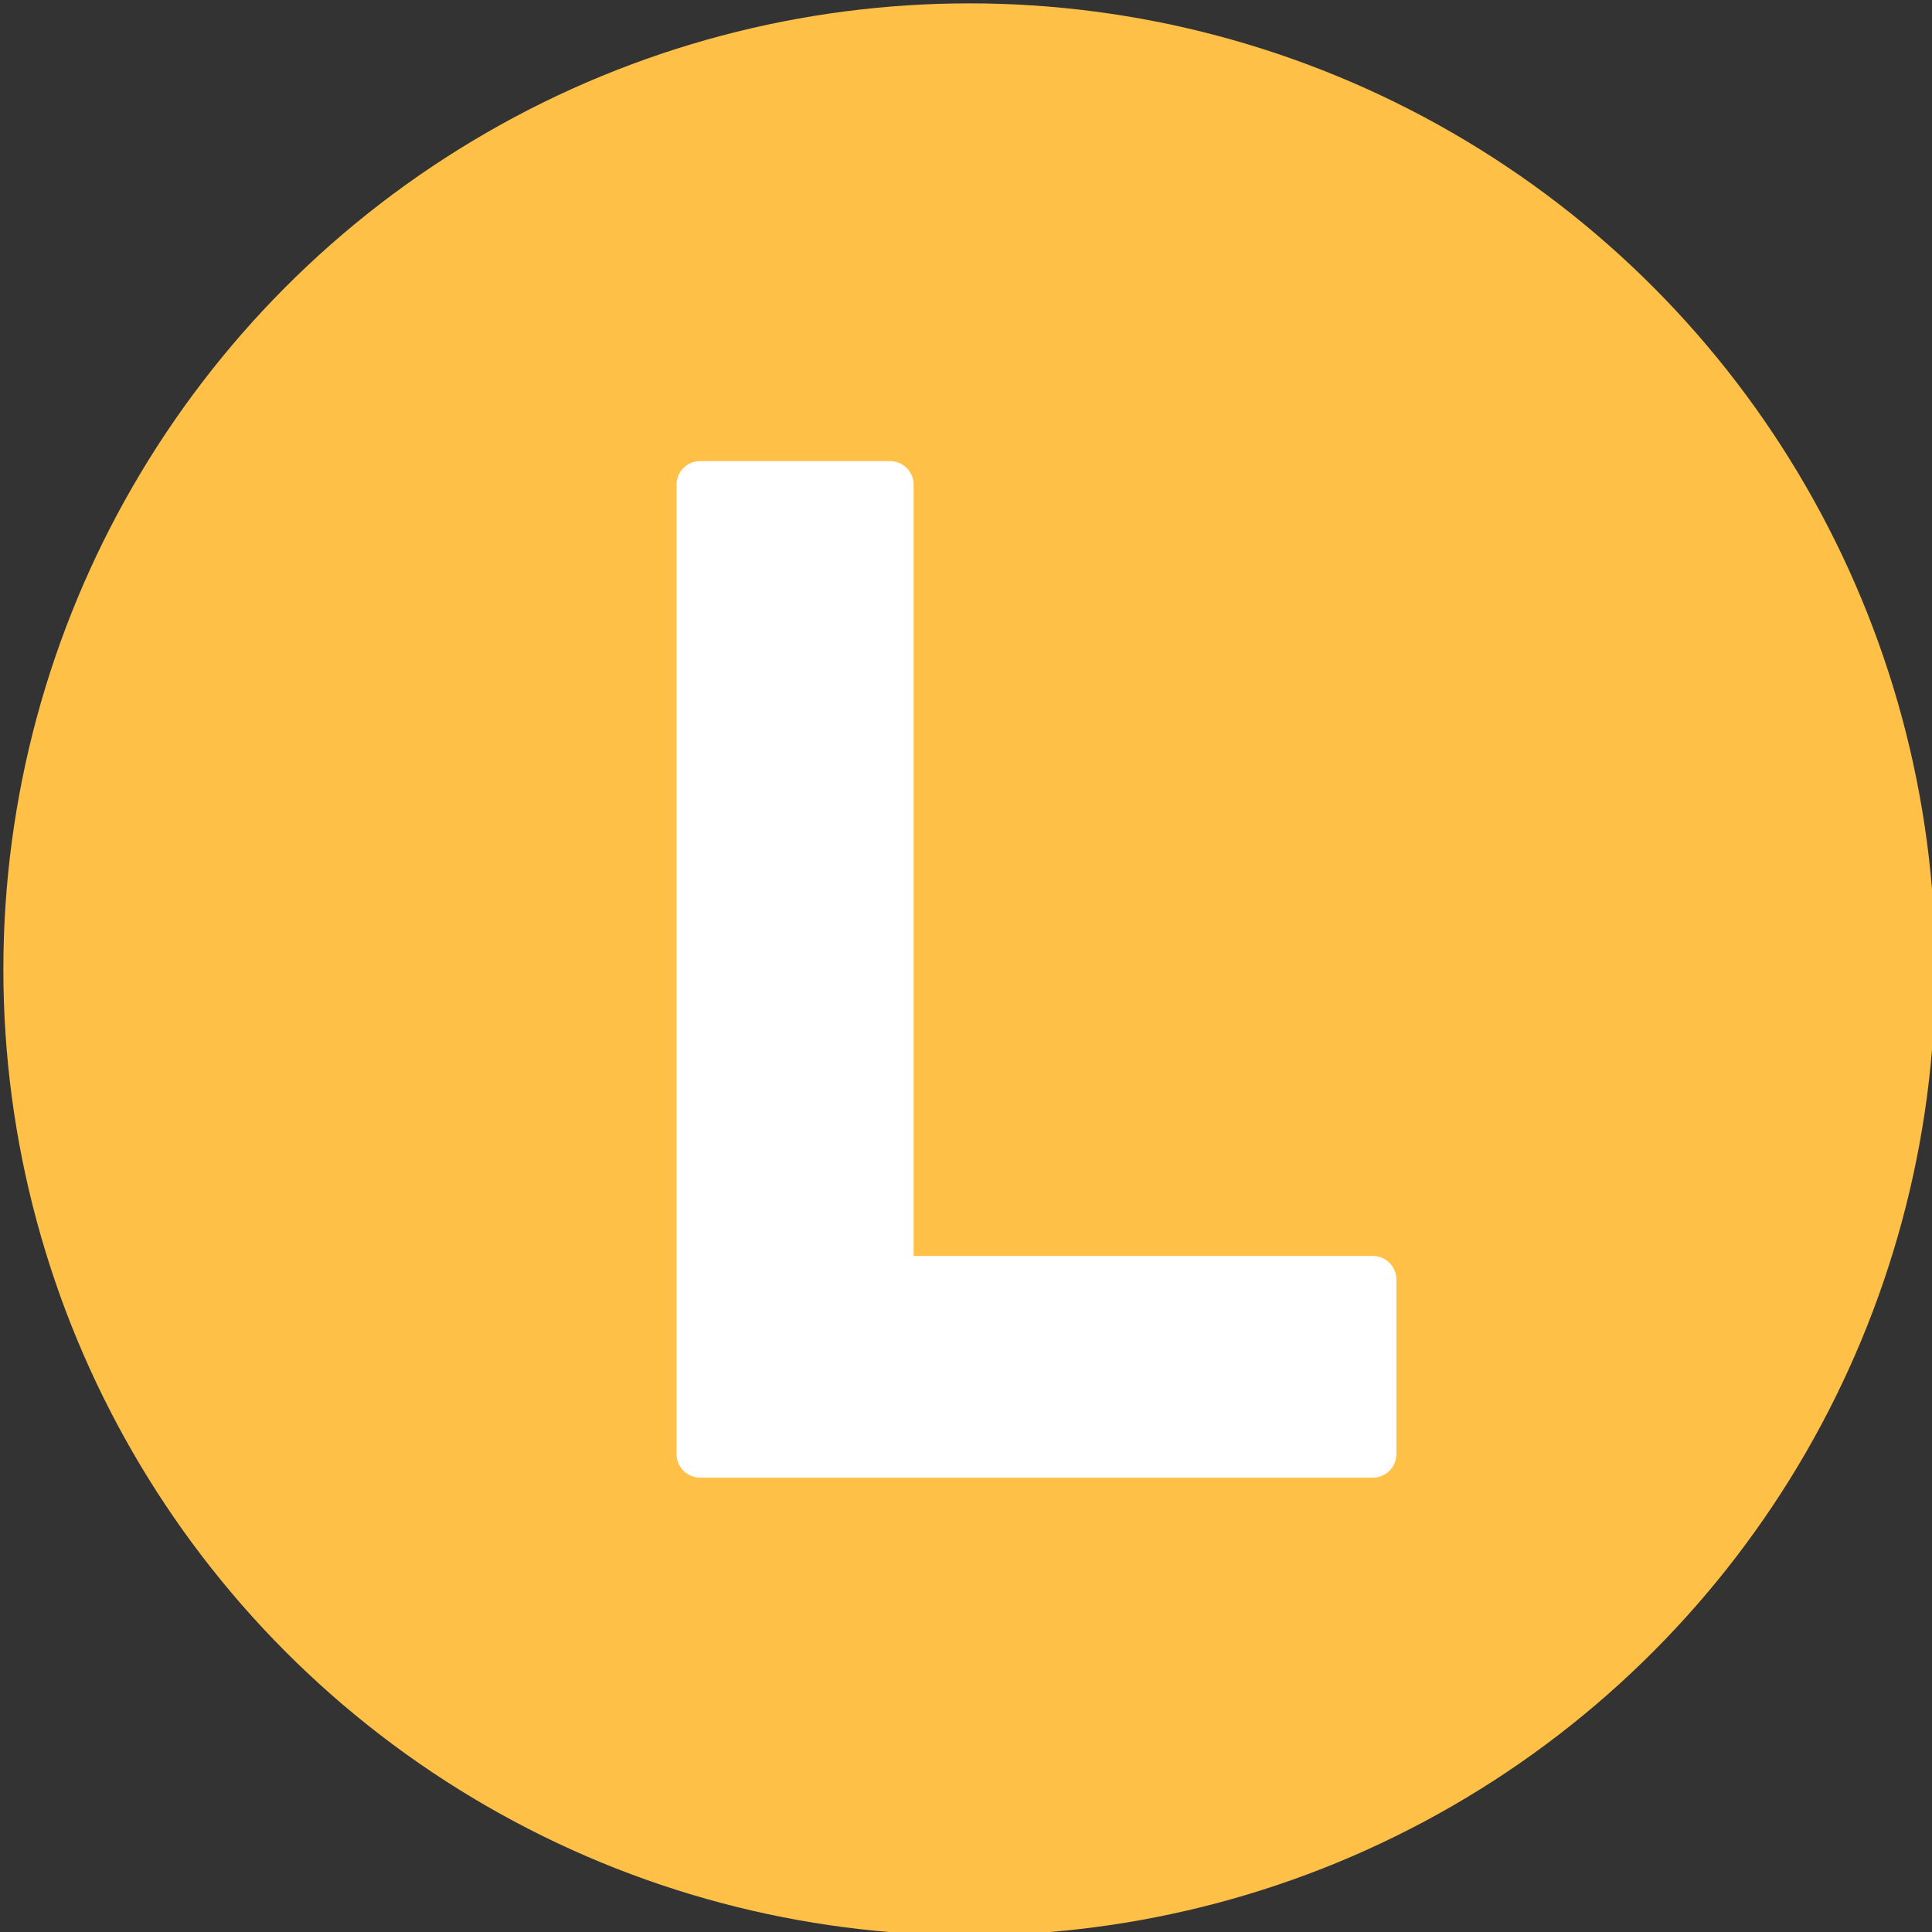
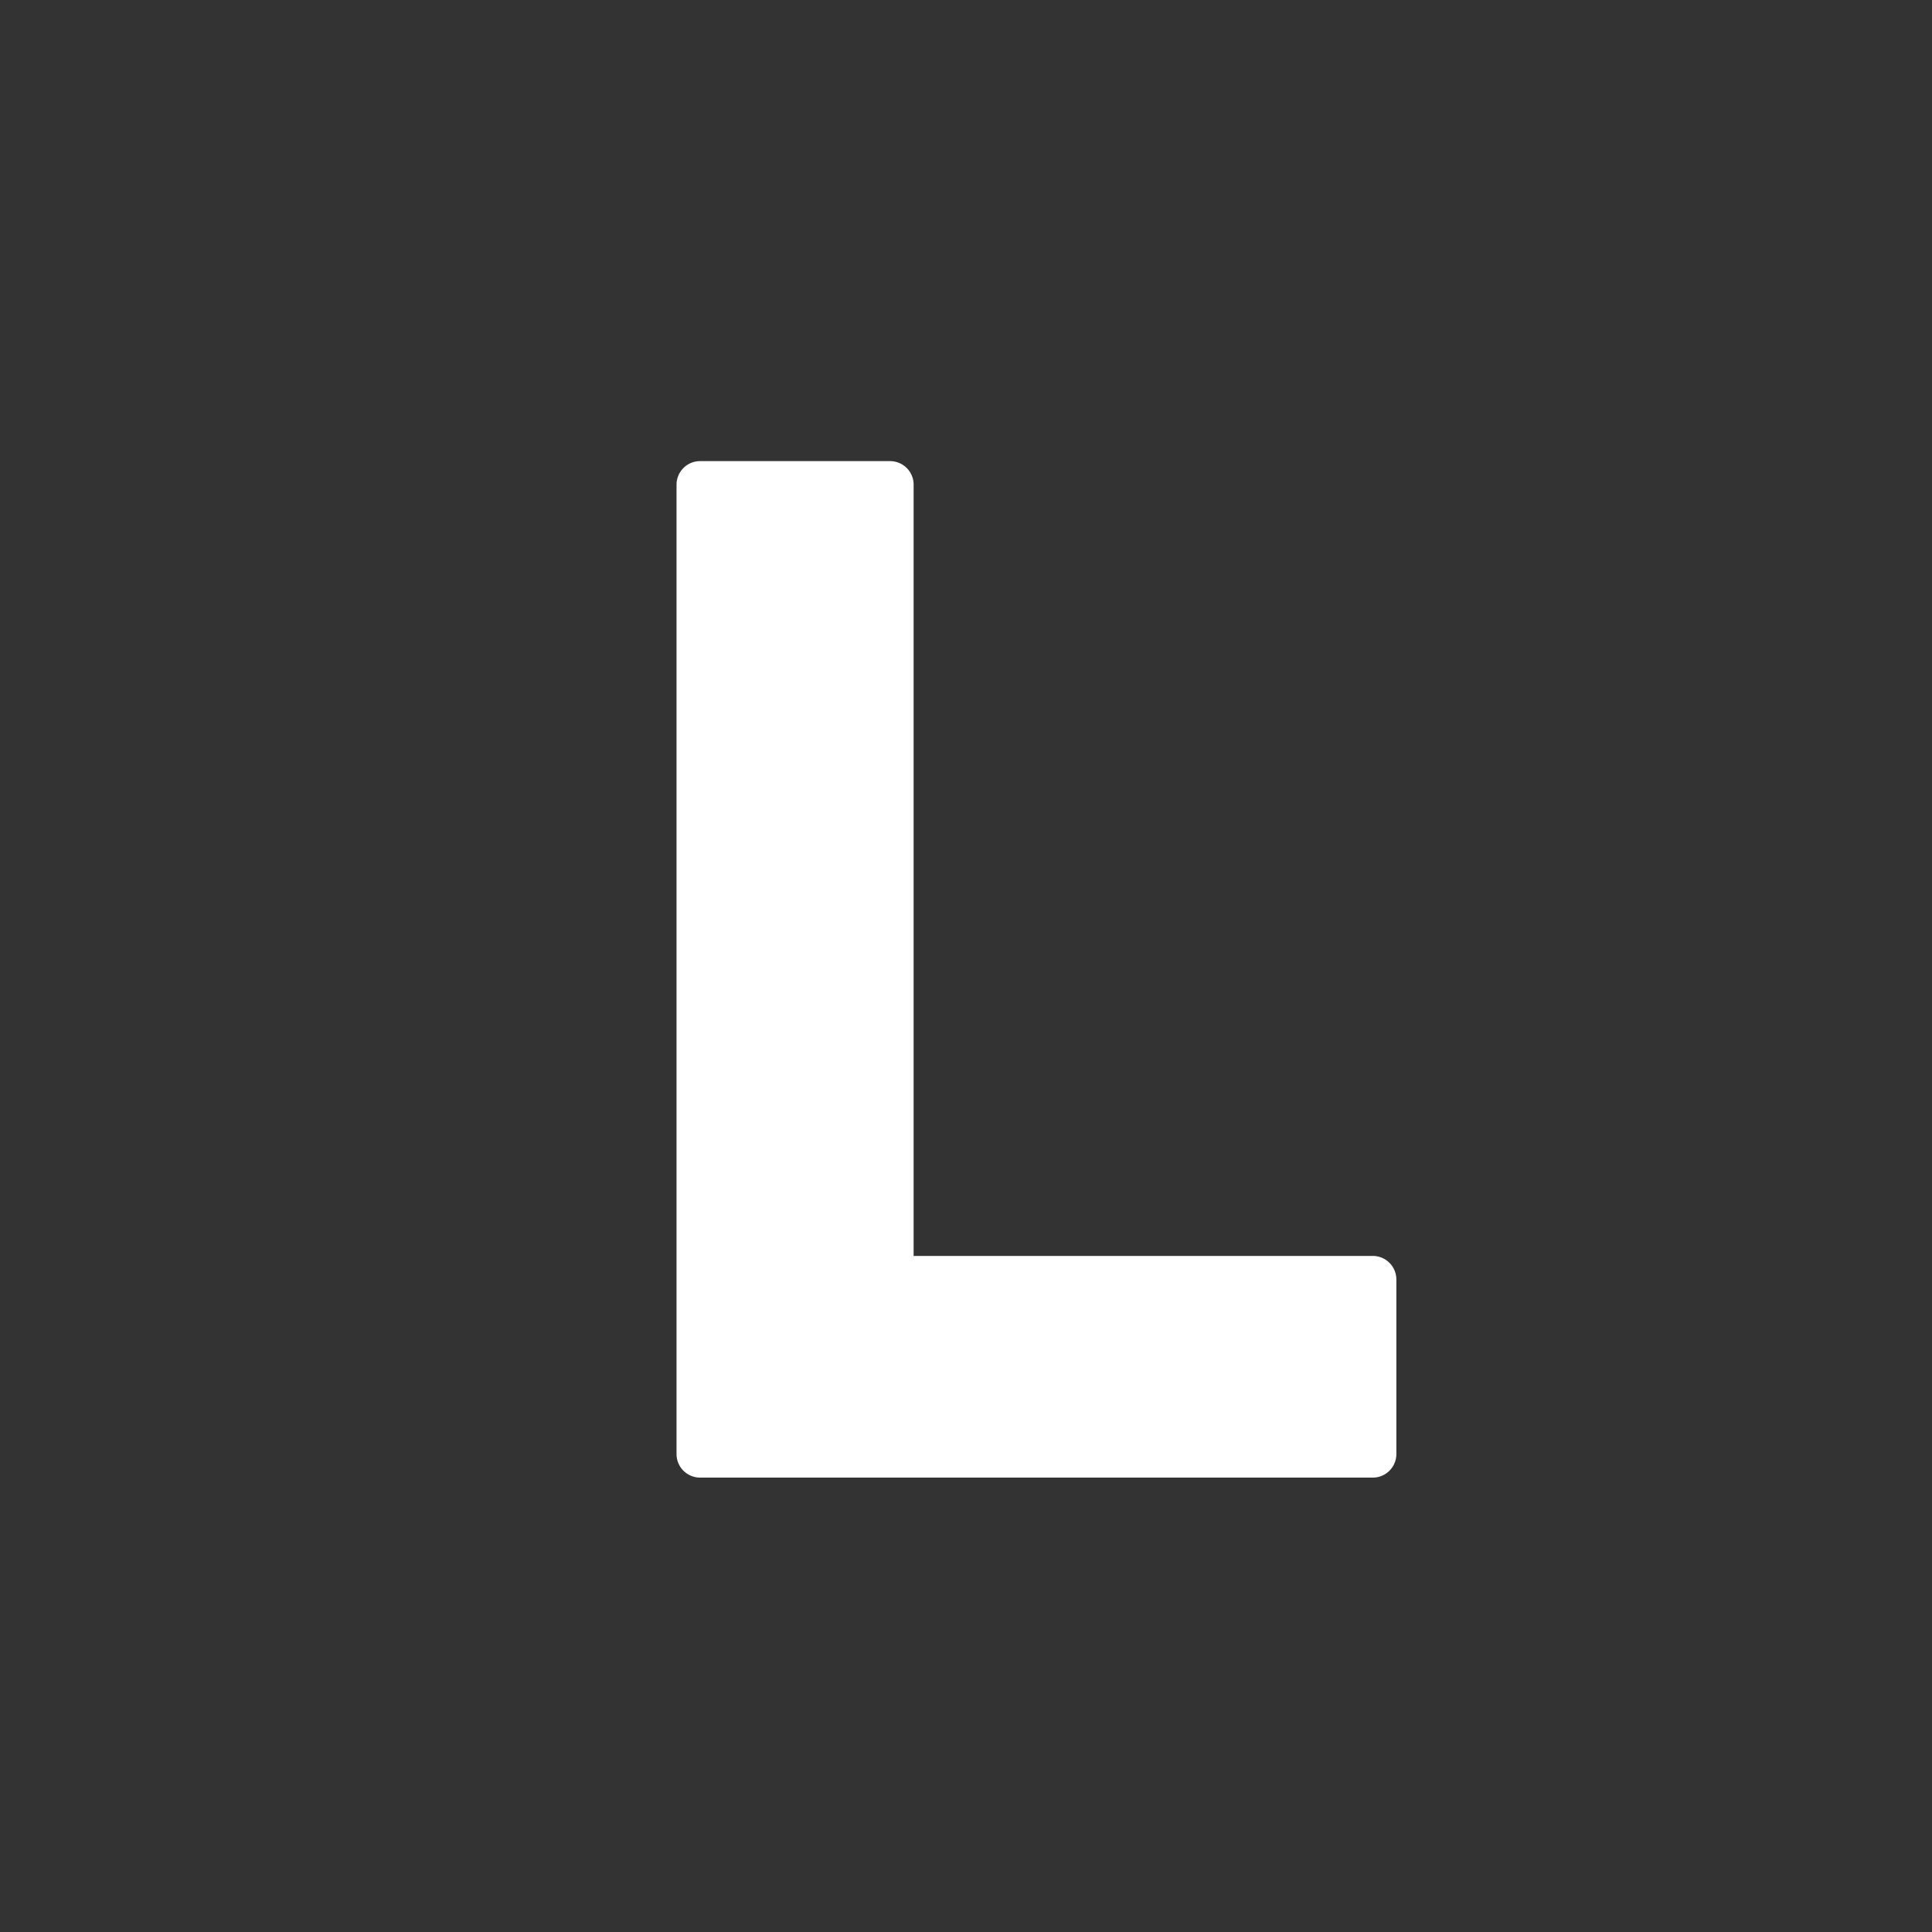
<svg xmlns="http://www.w3.org/2000/svg" height="28.7" preserveAspectRatio="xMidYMid meet" version="1.0" viewBox="1.6 1.6 28.7 28.7" width="28.7" zoomAndPan="magnify">
  <rect x="1.6" y="1.6" width="28.7" height="28.7" fill="#333333" stroke="none" />
  <g data-name="Layer 40">
    <g id="change1_1">
-       <circle cx="16" cy="16" fill="#ffc048" r="14.35" />
-     </g>
+       </g>
    <g id="change2_1">
-       <path d="M15.172,20.257V8.8a.35.35,0,0,0-.35-.35H12a.35.35,0,0,0-.35.35V23.2a.35.35,0,0,0,.35.35h9.993a.35.35,0,0,0,.35-.35V20.607a.35.35,0,0,0-.35-.35Z" fill="#fff" fill-rule="evenodd" />
+       <path d="M15.172,20.257V8.8a.35.35,0,0,0-.35-.35H12a.35.35,0,0,0-.35.35V23.2a.35.35,0,0,0,.35.35h9.993a.35.35,0,0,0,.35-.35V20.607a.35.35,0,0,0-.35-.35" fill="#fff" fill-rule="evenodd" />
    </g>
  </g>
</svg>